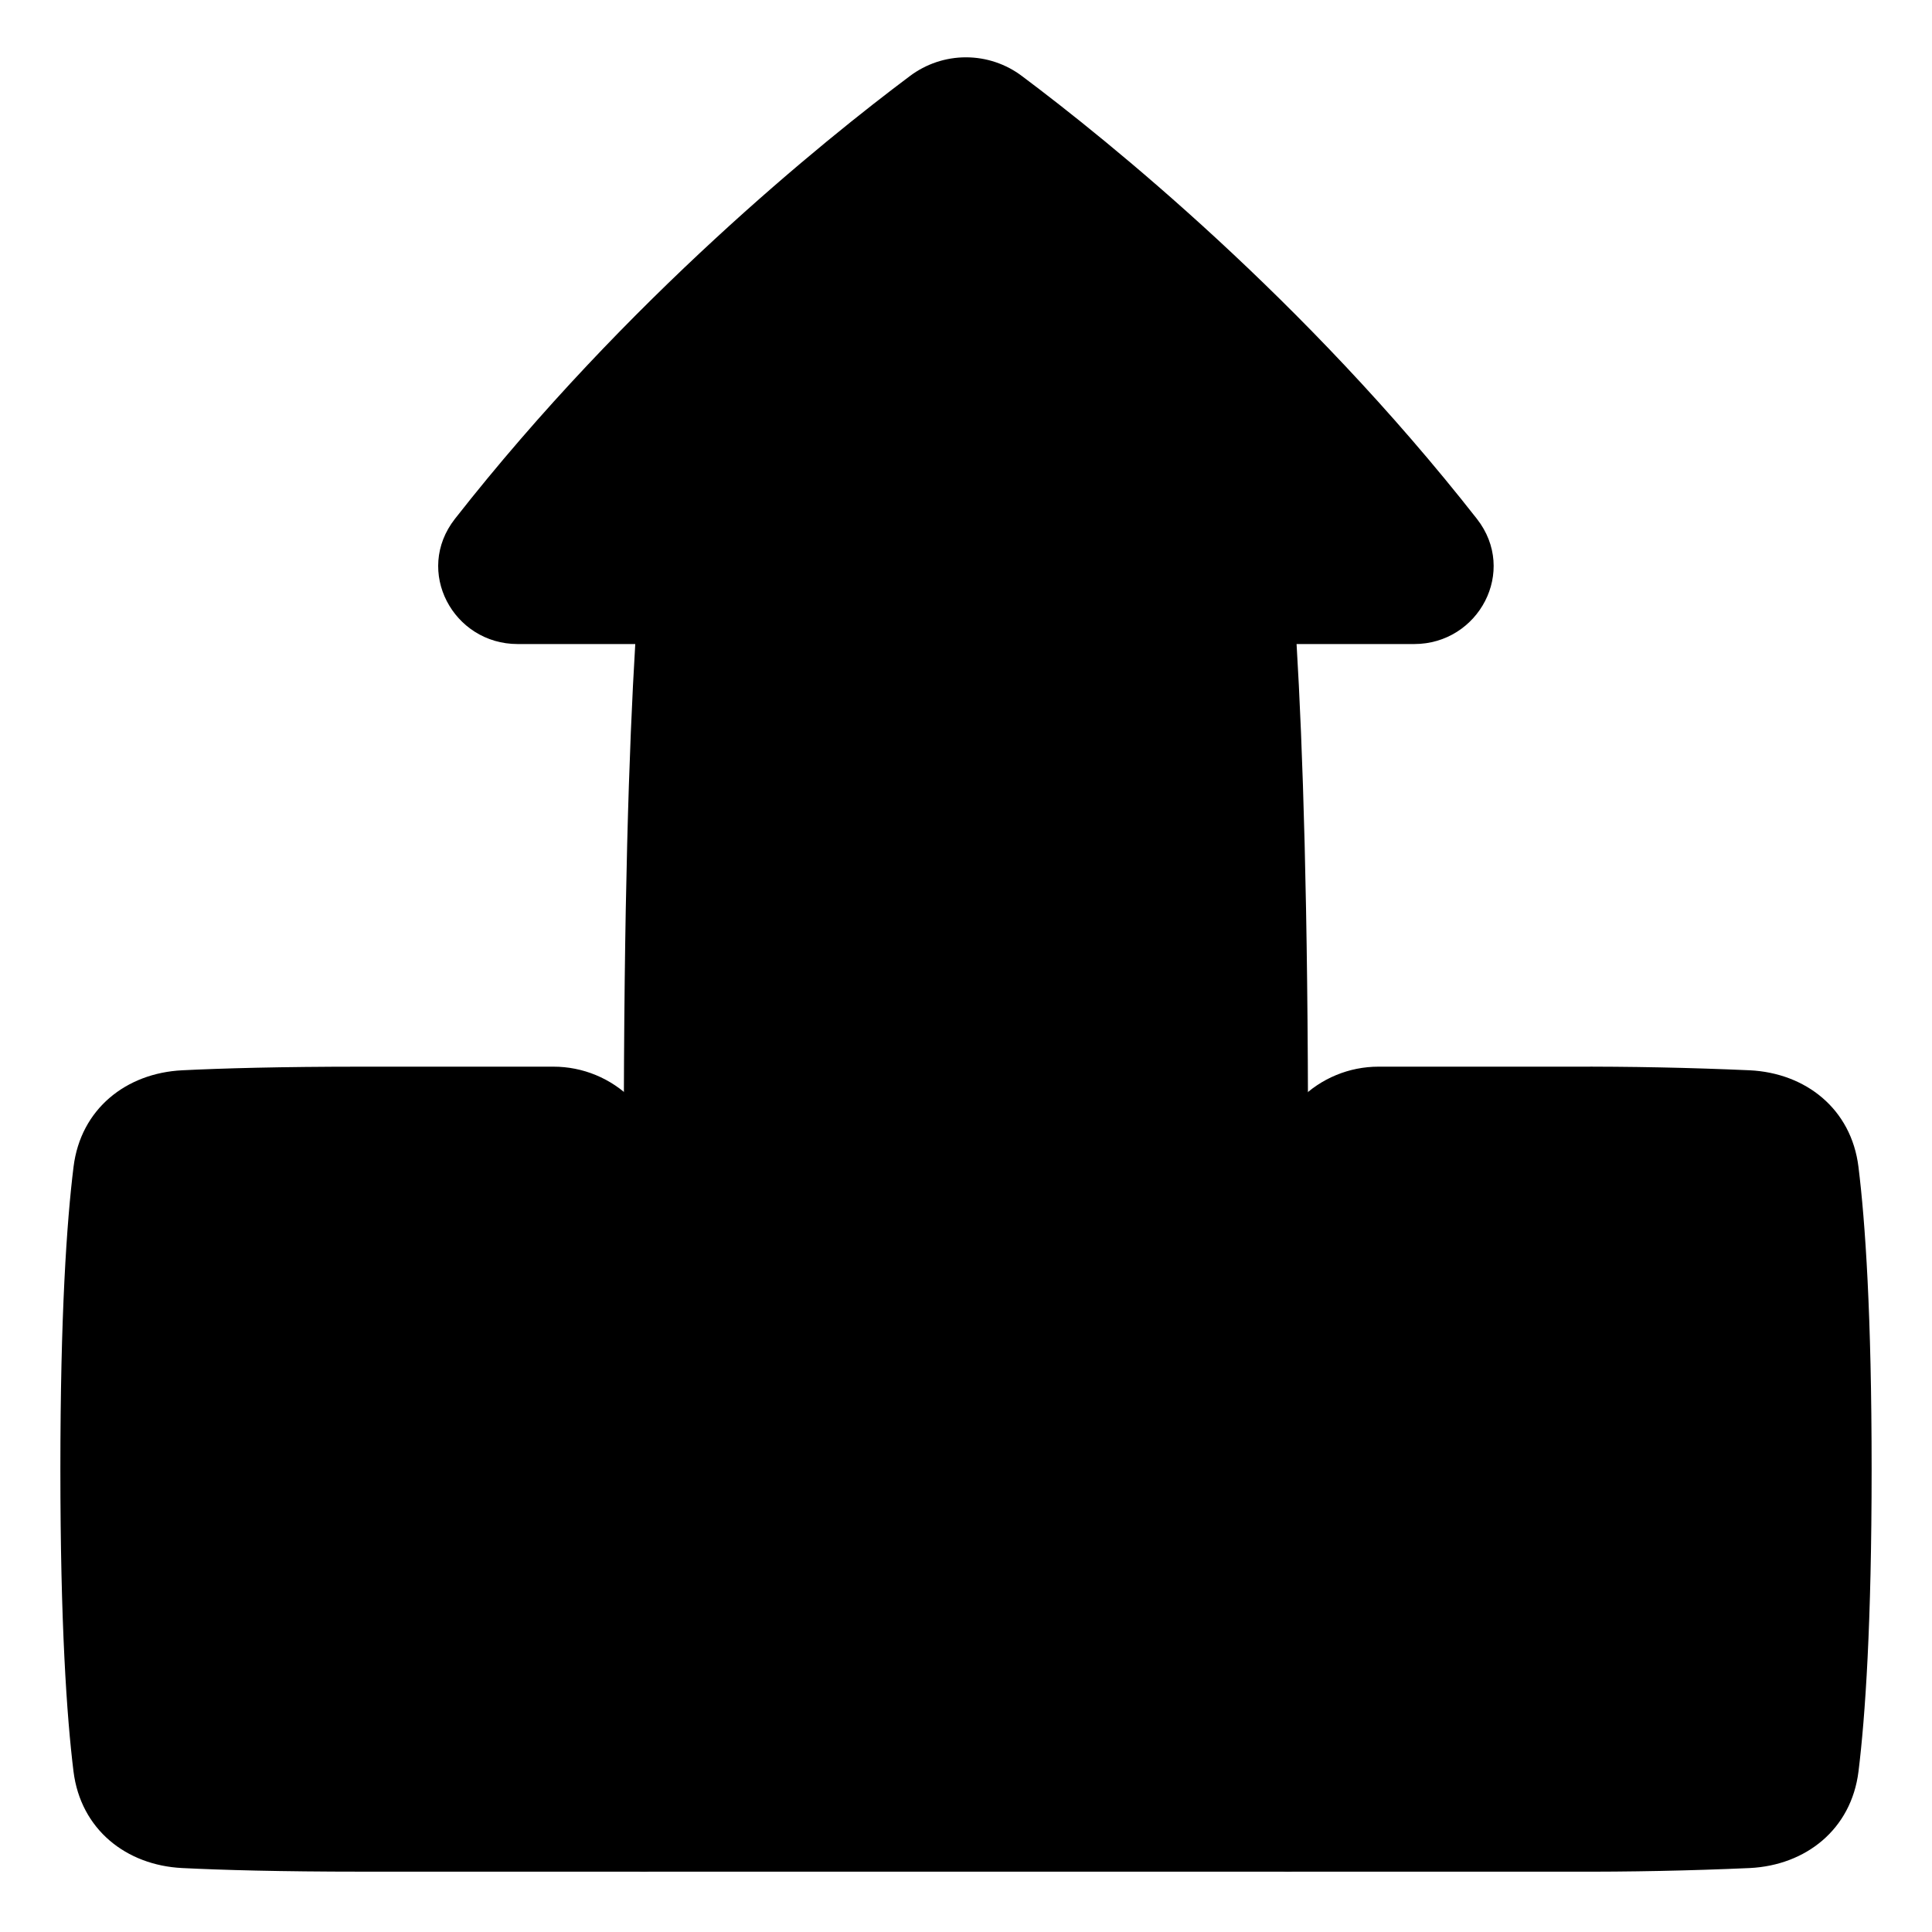
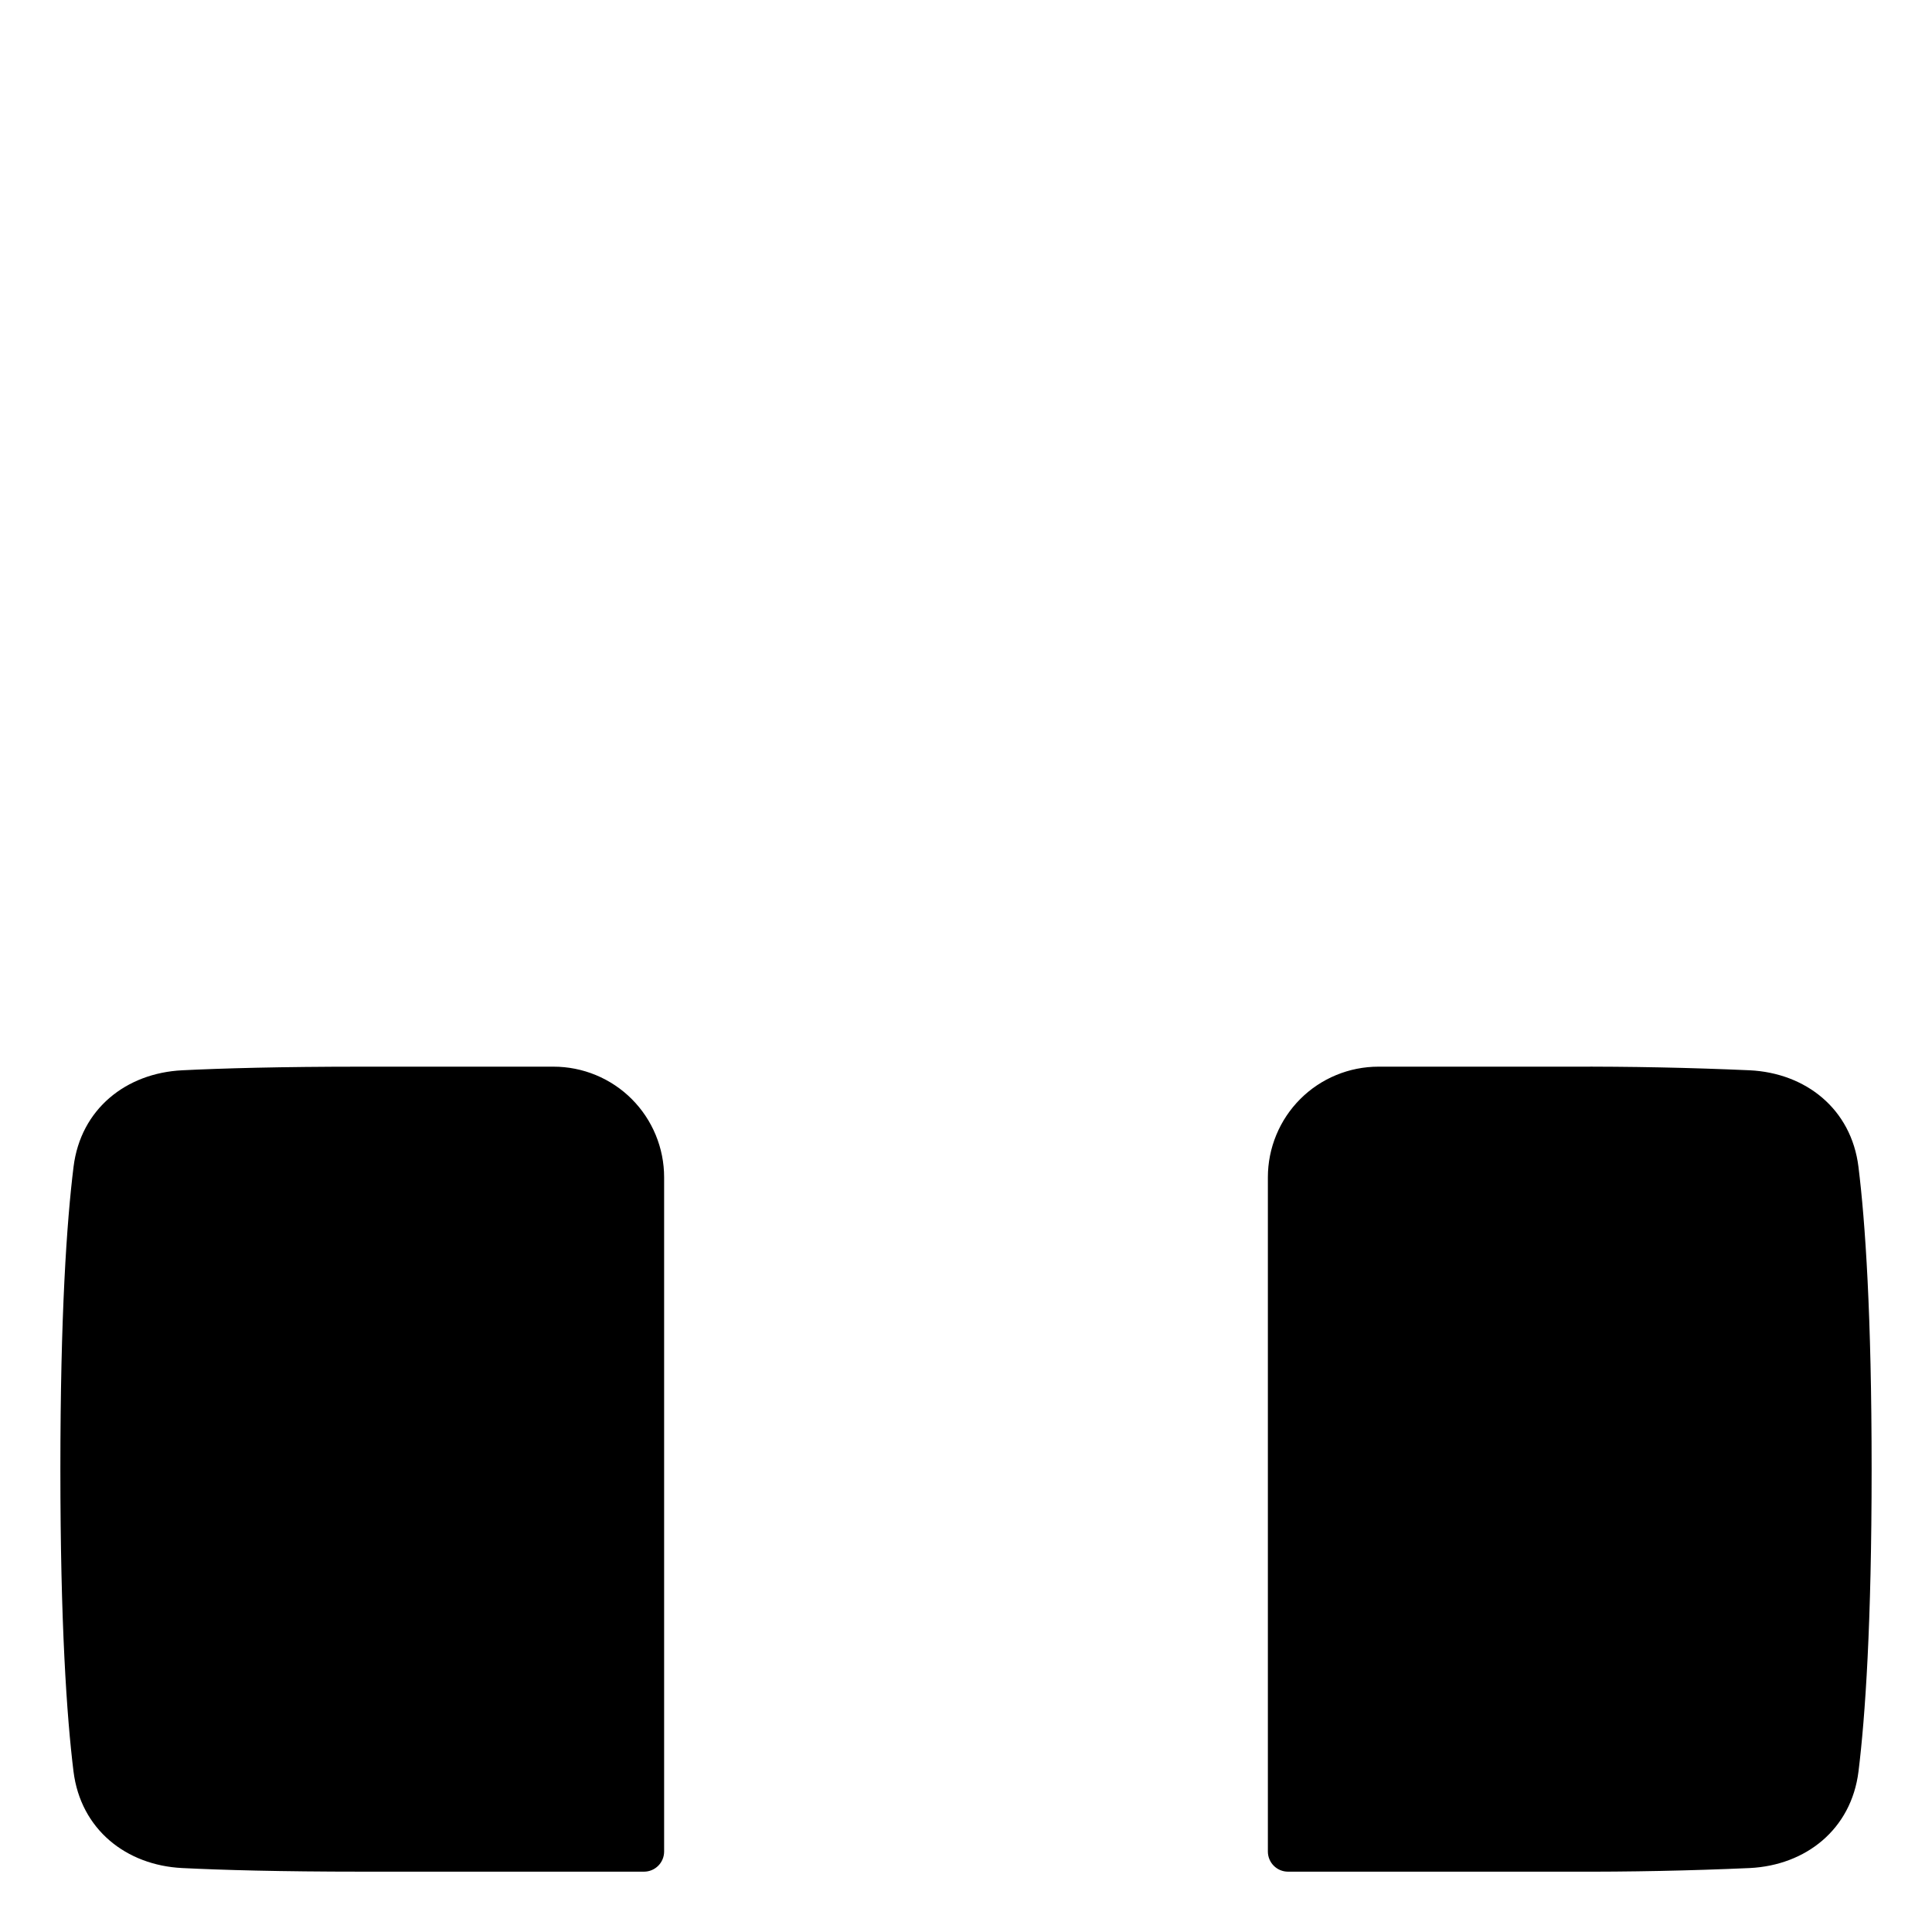
<svg xmlns="http://www.w3.org/2000/svg" width="48" height="48" viewBox="0 0 48 48" fill="none">
  <path fill-rule="evenodd" clip-rule="evenodd" d="M16 46.501H9C6.955 46.501 5.514 46.46 4.526 46.411C3.14 46.343 2.006 45.455 1.826 44.011C1.658 42.645 1.5 40.341 1.5 36.501C1.5 32.661 1.658 30.358 1.827 28.991C2.005 27.547 3.14 26.659 4.527 26.591C5.514 26.542 6.955 26.501 9 26.501H13.752C14.113 26.501 14.47 26.572 14.804 26.71C15.137 26.848 15.441 27.05 15.696 27.306C15.951 27.561 16.153 27.864 16.291 28.198C16.429 28.531 16.5 28.889 16.5 29.25V46.001C16.5 46.133 16.447 46.261 16.354 46.354C16.26 46.448 16.133 46.501 16 46.501ZM32 46.501H39C40.492 46.507 41.984 46.477 43.474 46.411C44.86 46.343 45.994 45.455 46.174 44.011C46.342 42.645 46.5 40.341 46.5 36.501C46.5 32.661 46.342 30.358 46.173 28.991C45.995 27.547 44.86 26.659 43.473 26.591C41.983 26.525 40.492 26.495 39 26.501H34.248C33.887 26.501 33.529 26.572 33.196 26.71C32.862 26.848 32.559 27.05 32.304 27.306C32.049 27.561 31.847 27.864 31.709 28.198C31.571 28.531 31.5 28.889 31.5 29.25V46.001C31.5 46.133 31.553 46.261 31.646 46.354C31.74 46.448 31.867 46.501 32 46.501Z" fill="#B5A32A" style="fill:#B5A32A;fill:color(display-p3 0.71 0.639 0.165);fill-opacity:1;" />
-   <path d="M25.392 1.891C24.991 1.588 24.501 1.424 23.998 1.424C23.495 1.424 23.006 1.588 22.604 1.891C20.465 3.493 15.592 7.42 11.304 12.889C10.283 14.192 11.262 16.001 12.86 16.001H15.783C15.627 18.575 15.498 22.515 15.498 28.501V46.001C15.498 46.133 15.551 46.261 15.645 46.354C15.739 46.448 15.866 46.501 15.998 46.501H31.998C32.131 46.501 32.258 46.448 32.352 46.354C32.446 46.261 32.498 46.133 32.498 46.001V28.501C32.498 22.515 32.368 18.575 32.213 16.001H35.136C36.734 16.001 37.713 14.191 36.692 12.889C32.404 7.419 27.531 3.493 25.392 1.891Z" fill="#FFEB62" style="fill:#FFEB62;fill:color(display-p3 1 0.922 0.384);fill-opacity:1;" />
</svg>